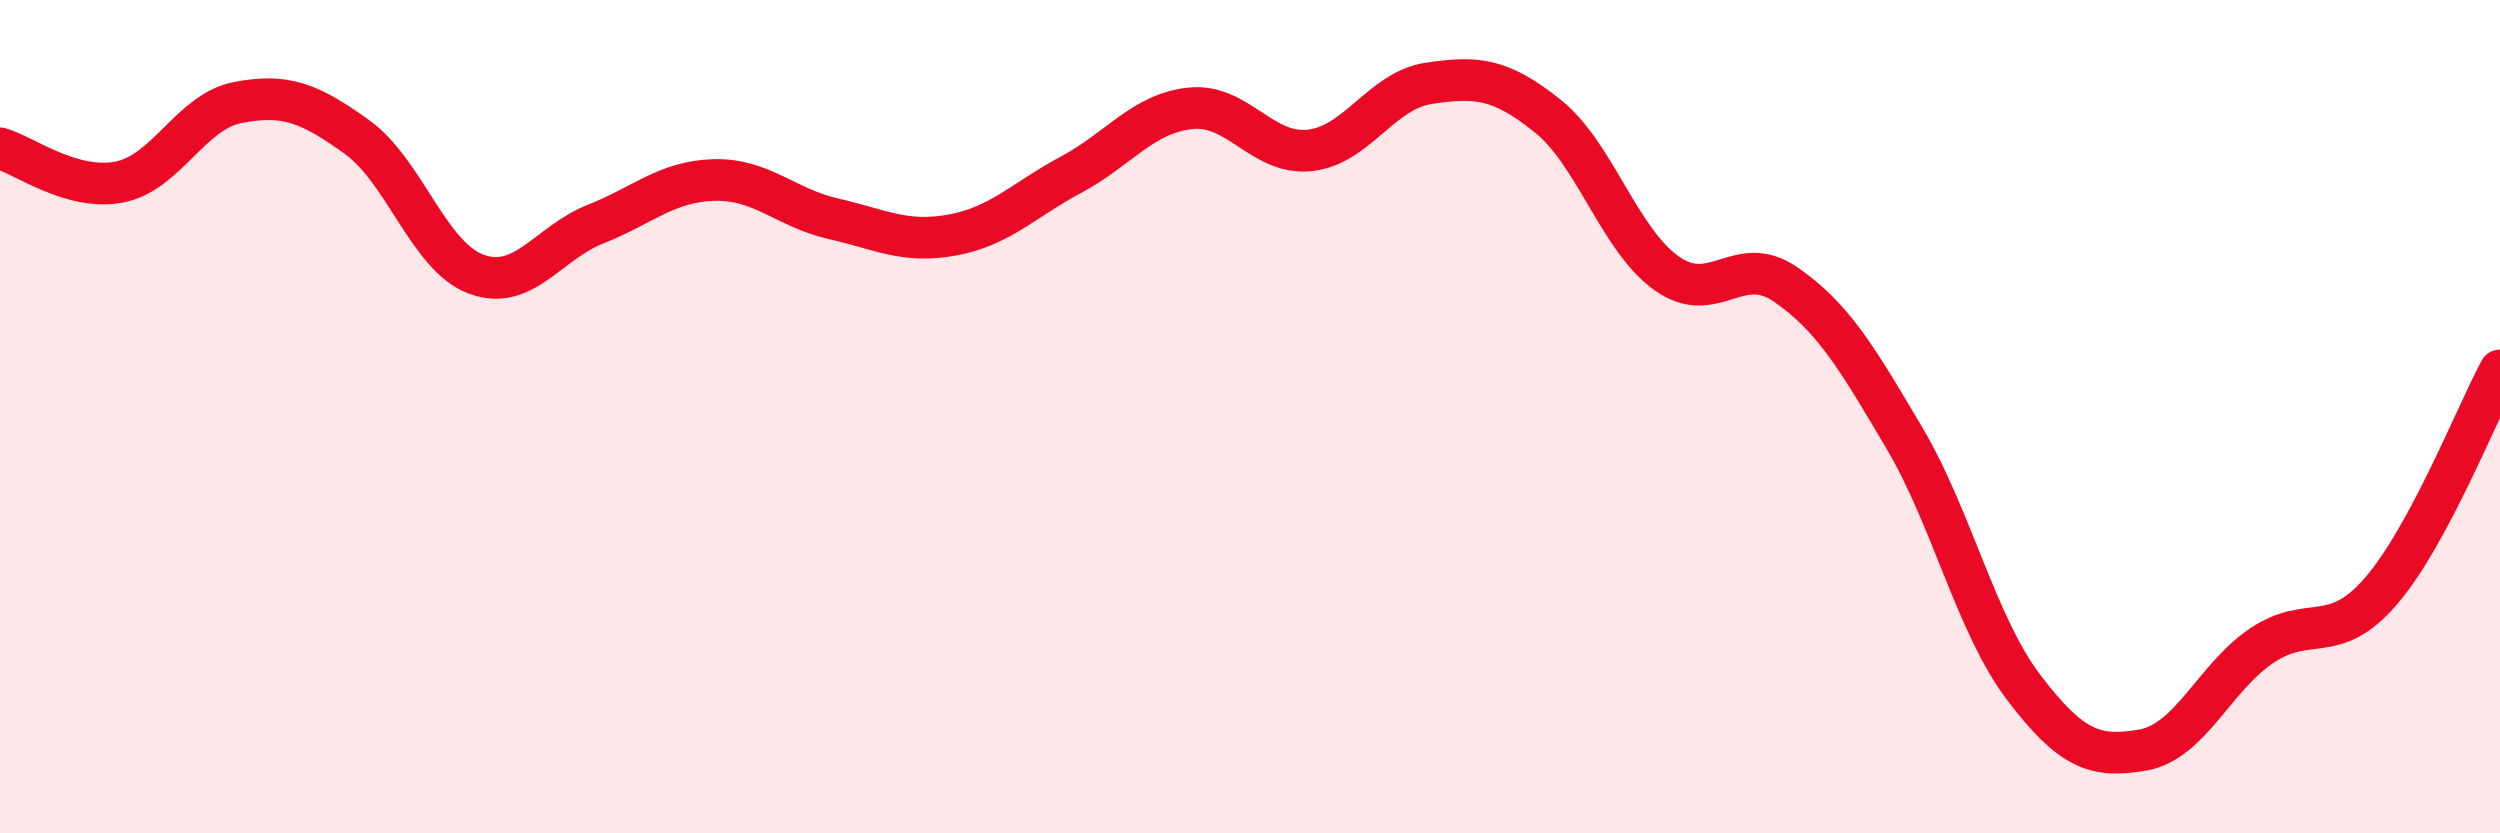
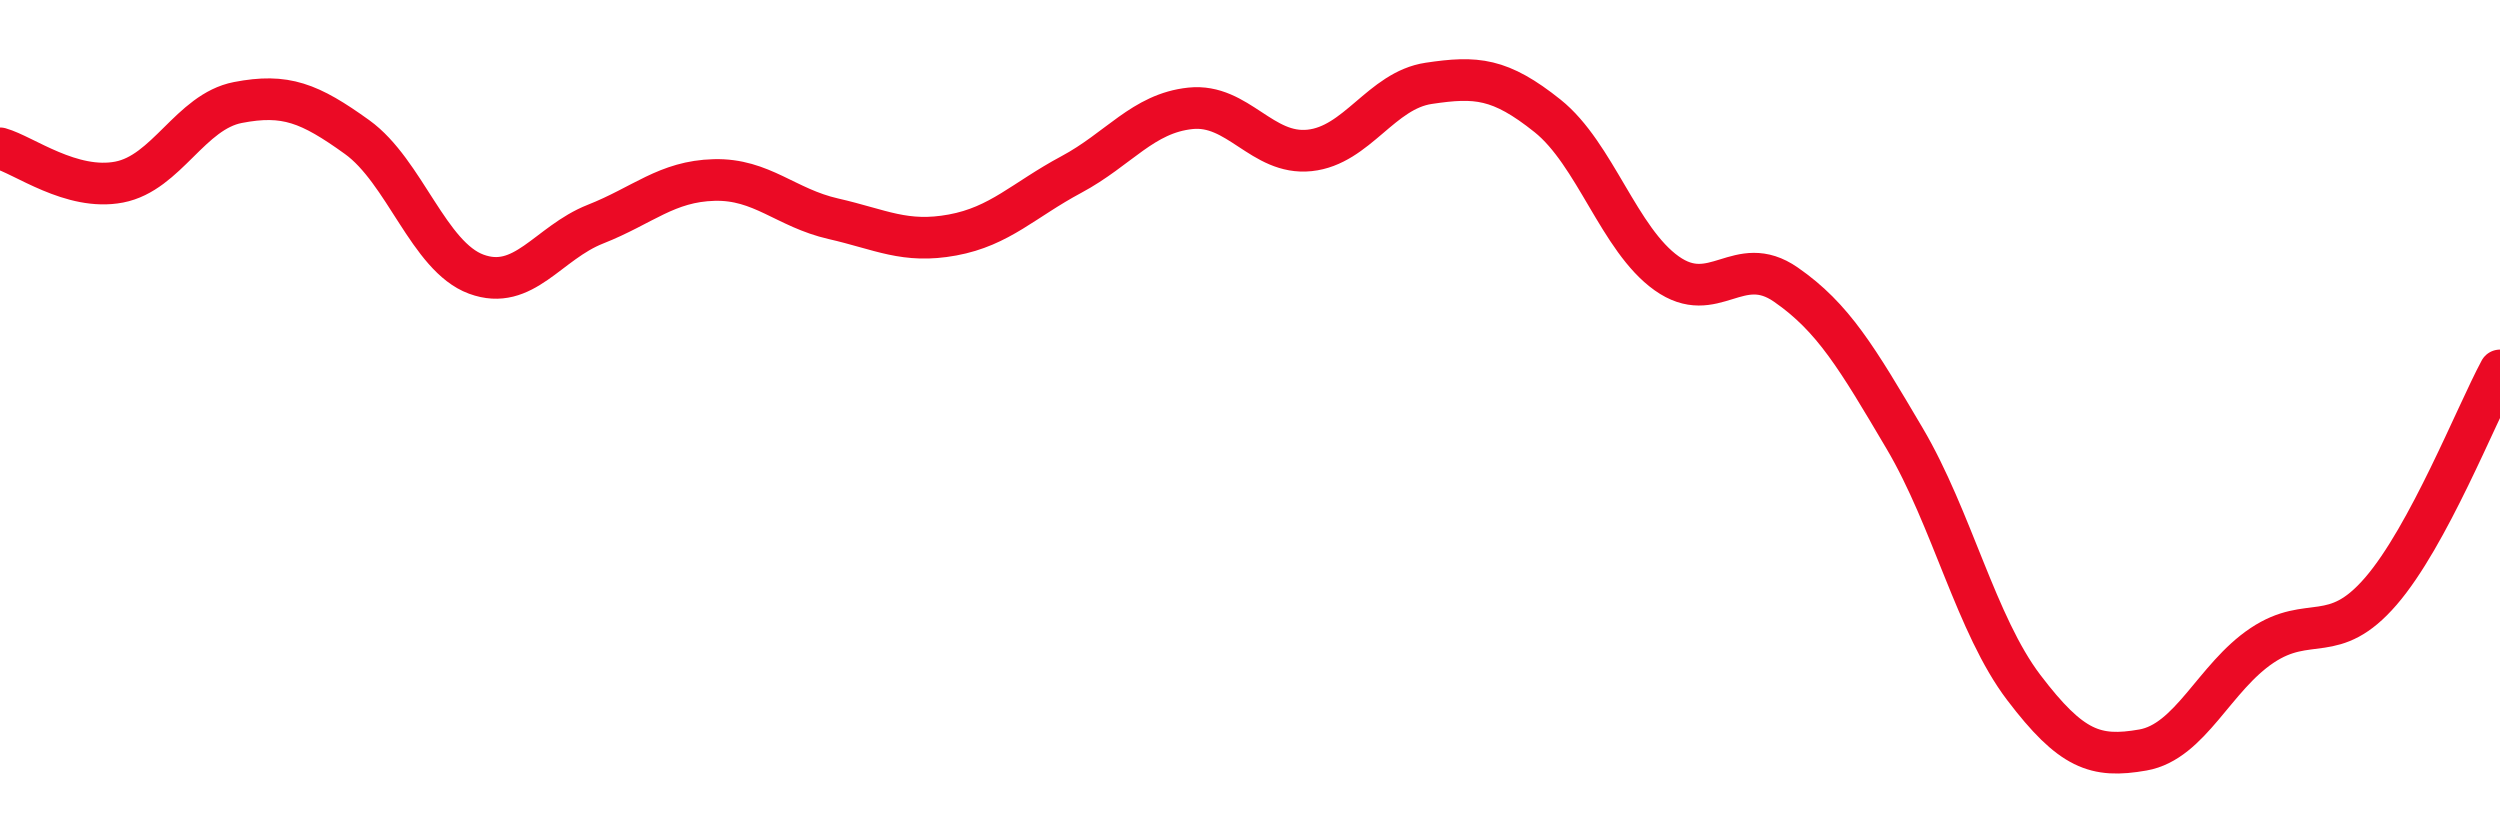
<svg xmlns="http://www.w3.org/2000/svg" width="60" height="20" viewBox="0 0 60 20">
-   <path d="M 0,3.56 C 0.57,3.72 1.72,4.59 2.86,4.37 C 4,4.15 4.57,2.68 5.71,2.46 C 6.85,2.24 7.43,2.47 8.57,3.29 C 9.71,4.11 10.29,6.16 11.43,6.58 C 12.57,7 13.15,5.83 14.29,5.38 C 15.43,4.93 16,4.35 17.14,4.32 C 18.28,4.29 18.86,4.99 20,5.25 C 21.14,5.51 21.72,5.85 22.86,5.64 C 24,5.43 24.57,4.8 25.71,4.19 C 26.85,3.58 27.43,2.72 28.57,2.6 C 29.71,2.48 30.29,3.73 31.43,3.61 C 32.57,3.49 33.15,2.17 34.29,2 C 35.43,1.83 36,1.87 37.14,2.78 C 38.28,3.69 38.86,5.75 40,6.56 C 41.14,7.37 41.72,6.04 42.86,6.83 C 44,7.62 44.57,8.59 45.71,10.52 C 46.85,12.45 47.43,15 48.57,16.5 C 49.71,18 50.29,18.2 51.43,18 C 52.57,17.8 53.15,16.25 54.29,15.49 C 55.43,14.73 56,15.51 57.14,14.19 C 58.28,12.87 59.43,9.95 60,8.89L60 20L0 20Z" fill="#EB0A25" opacity="0.1" stroke-linecap="round" stroke-linejoin="round" />
  <path d="M 0,3.56 C 0.57,3.72 1.72,4.59 2.86,4.37 C 4,4.15 4.57,2.68 5.71,2.46 C 6.85,2.24 7.43,2.47 8.57,3.29 C 9.71,4.11 10.29,6.16 11.43,6.58 C 12.57,7 13.15,5.83 14.29,5.38 C 15.43,4.93 16,4.35 17.14,4.32 C 18.28,4.29 18.86,4.99 20,5.25 C 21.14,5.51 21.72,5.85 22.86,5.64 C 24,5.43 24.57,4.8 25.71,4.19 C 26.85,3.58 27.43,2.72 28.57,2.6 C 29.71,2.48 30.29,3.73 31.43,3.61 C 32.57,3.49 33.15,2.17 34.29,2 C 35.43,1.83 36,1.87 37.14,2.78 C 38.28,3.69 38.86,5.75 40,6.56 C 41.14,7.37 41.72,6.04 42.86,6.83 C 44,7.62 44.57,8.59 45.71,10.52 C 46.85,12.45 47.43,15 48.57,16.5 C 49.71,18 50.29,18.2 51.43,18 C 52.57,17.8 53.15,16.25 54.29,15.49 C 55.43,14.73 56,15.51 57.14,14.19 C 58.28,12.87 59.43,9.95 60,8.89" stroke="#EB0A25" stroke-width="1" fill="none" stroke-linecap="round" stroke-linejoin="round" />
</svg>